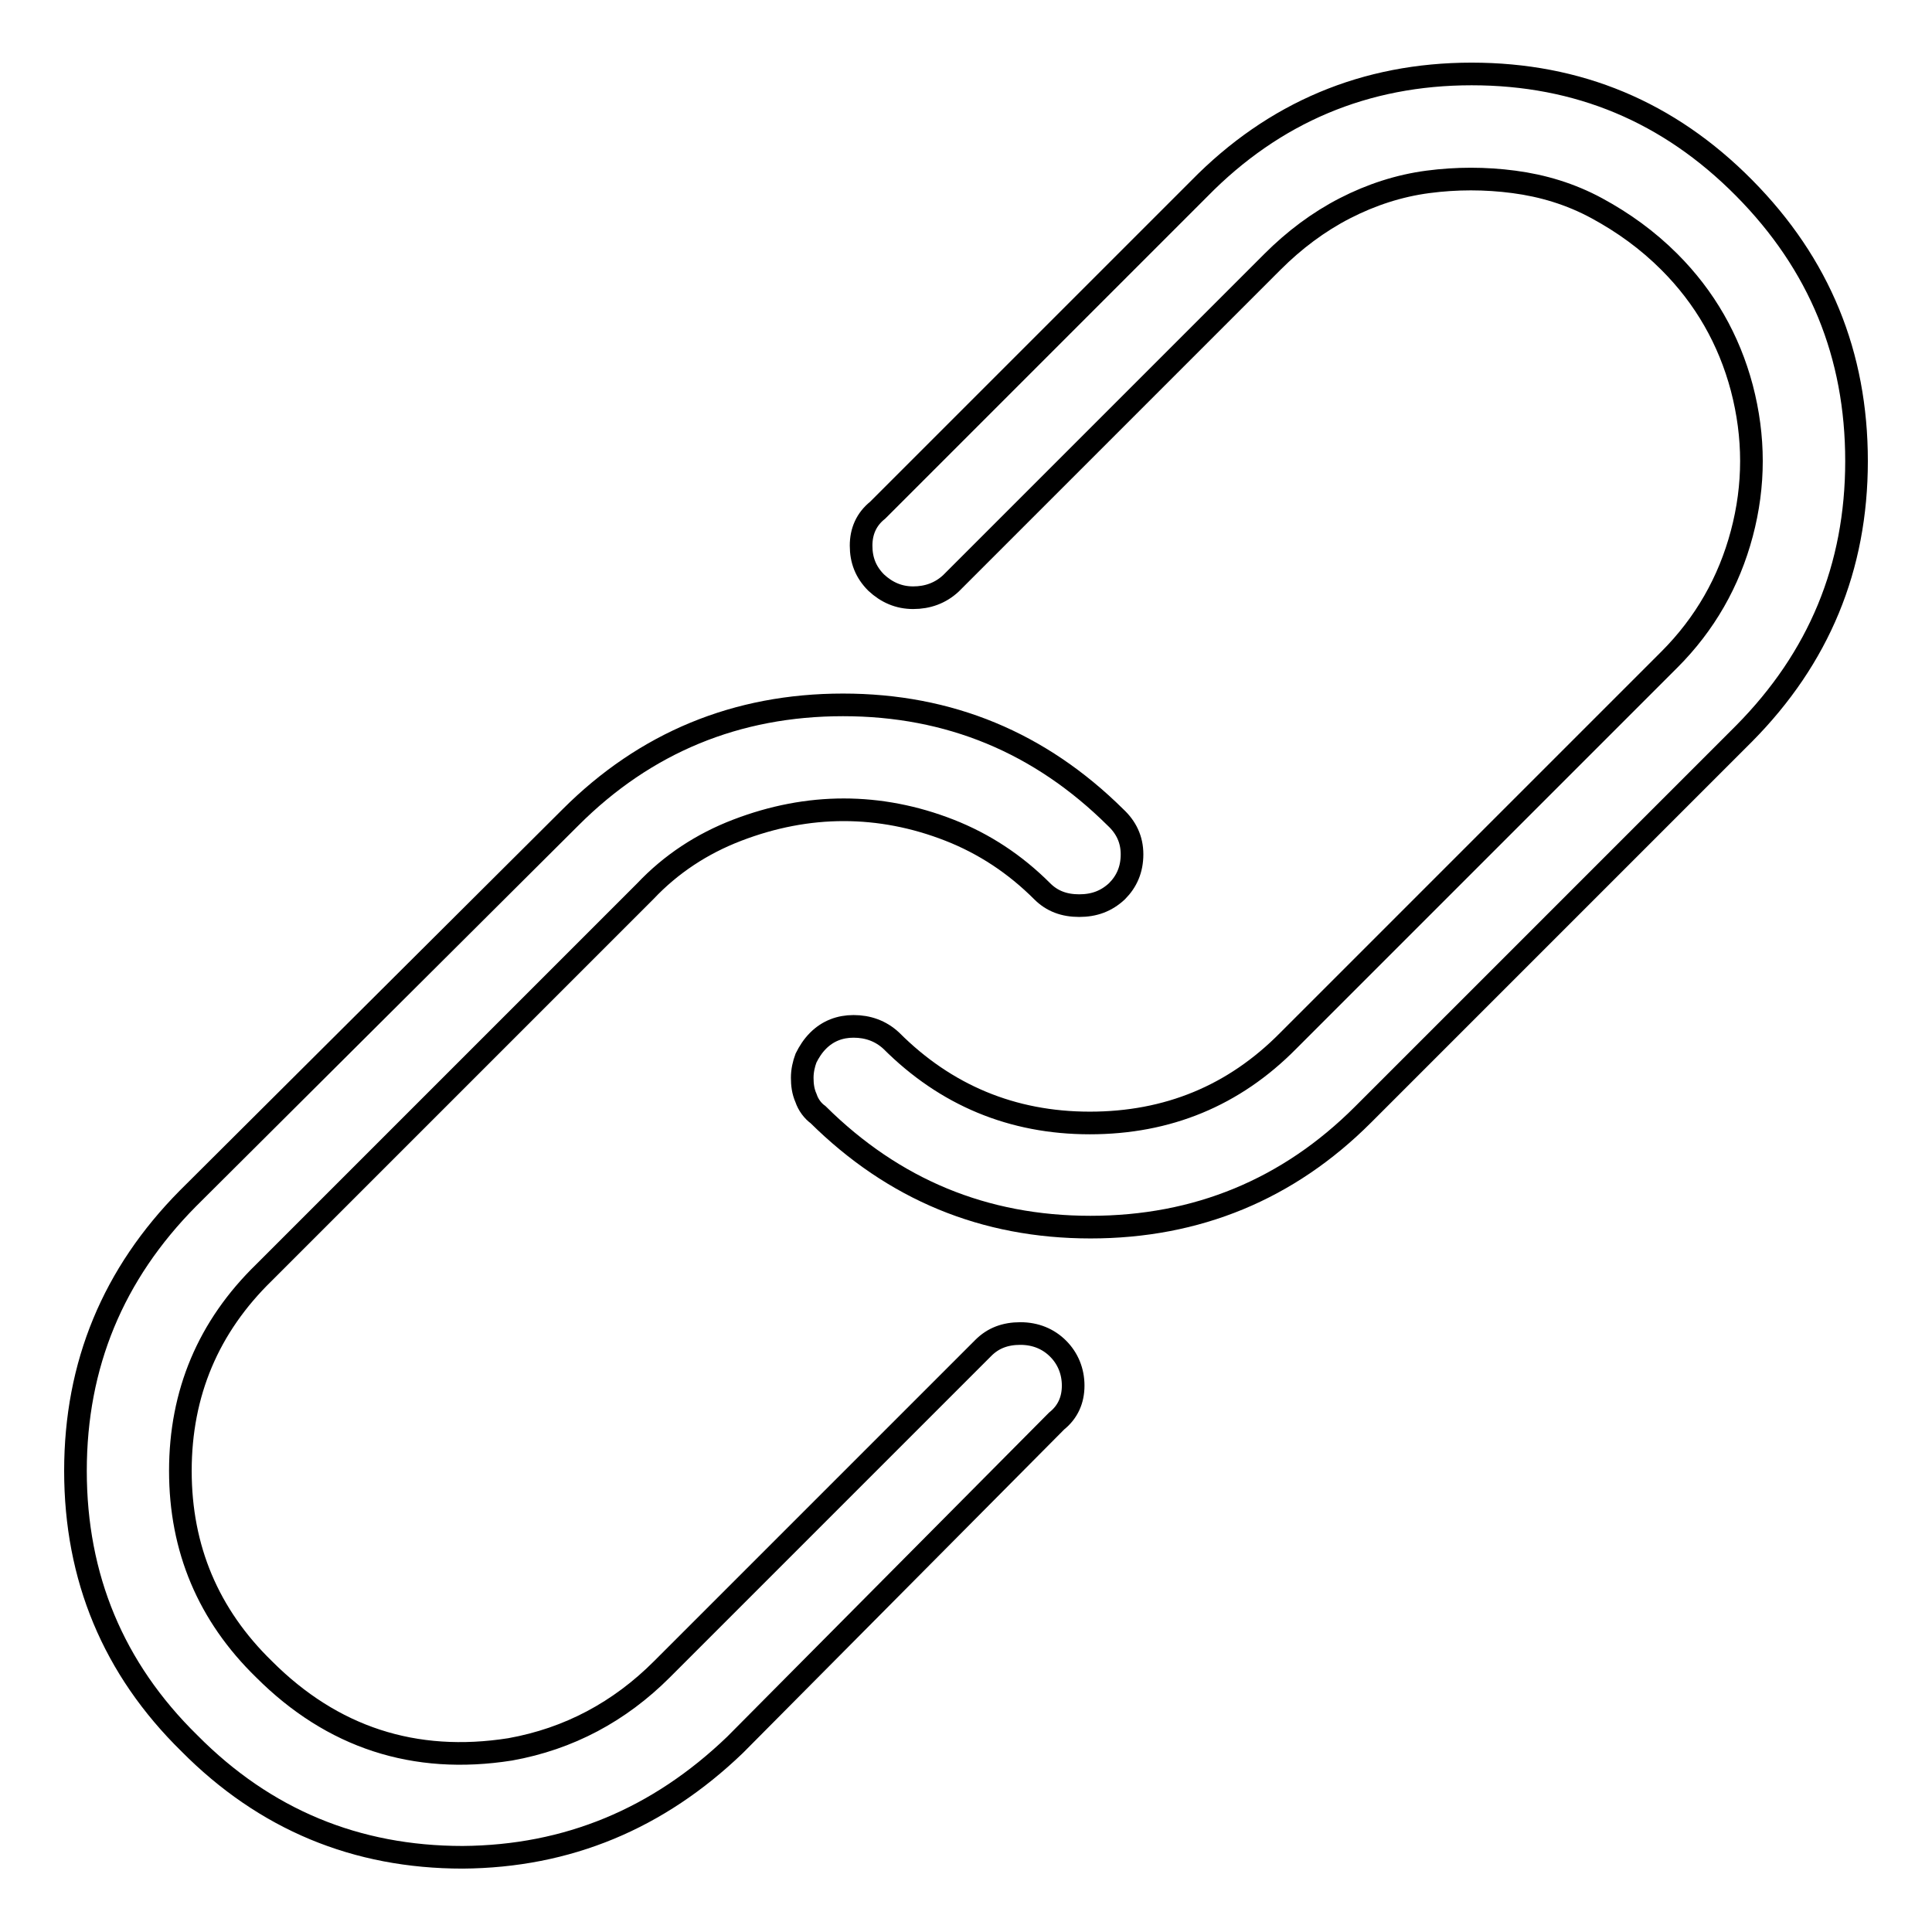
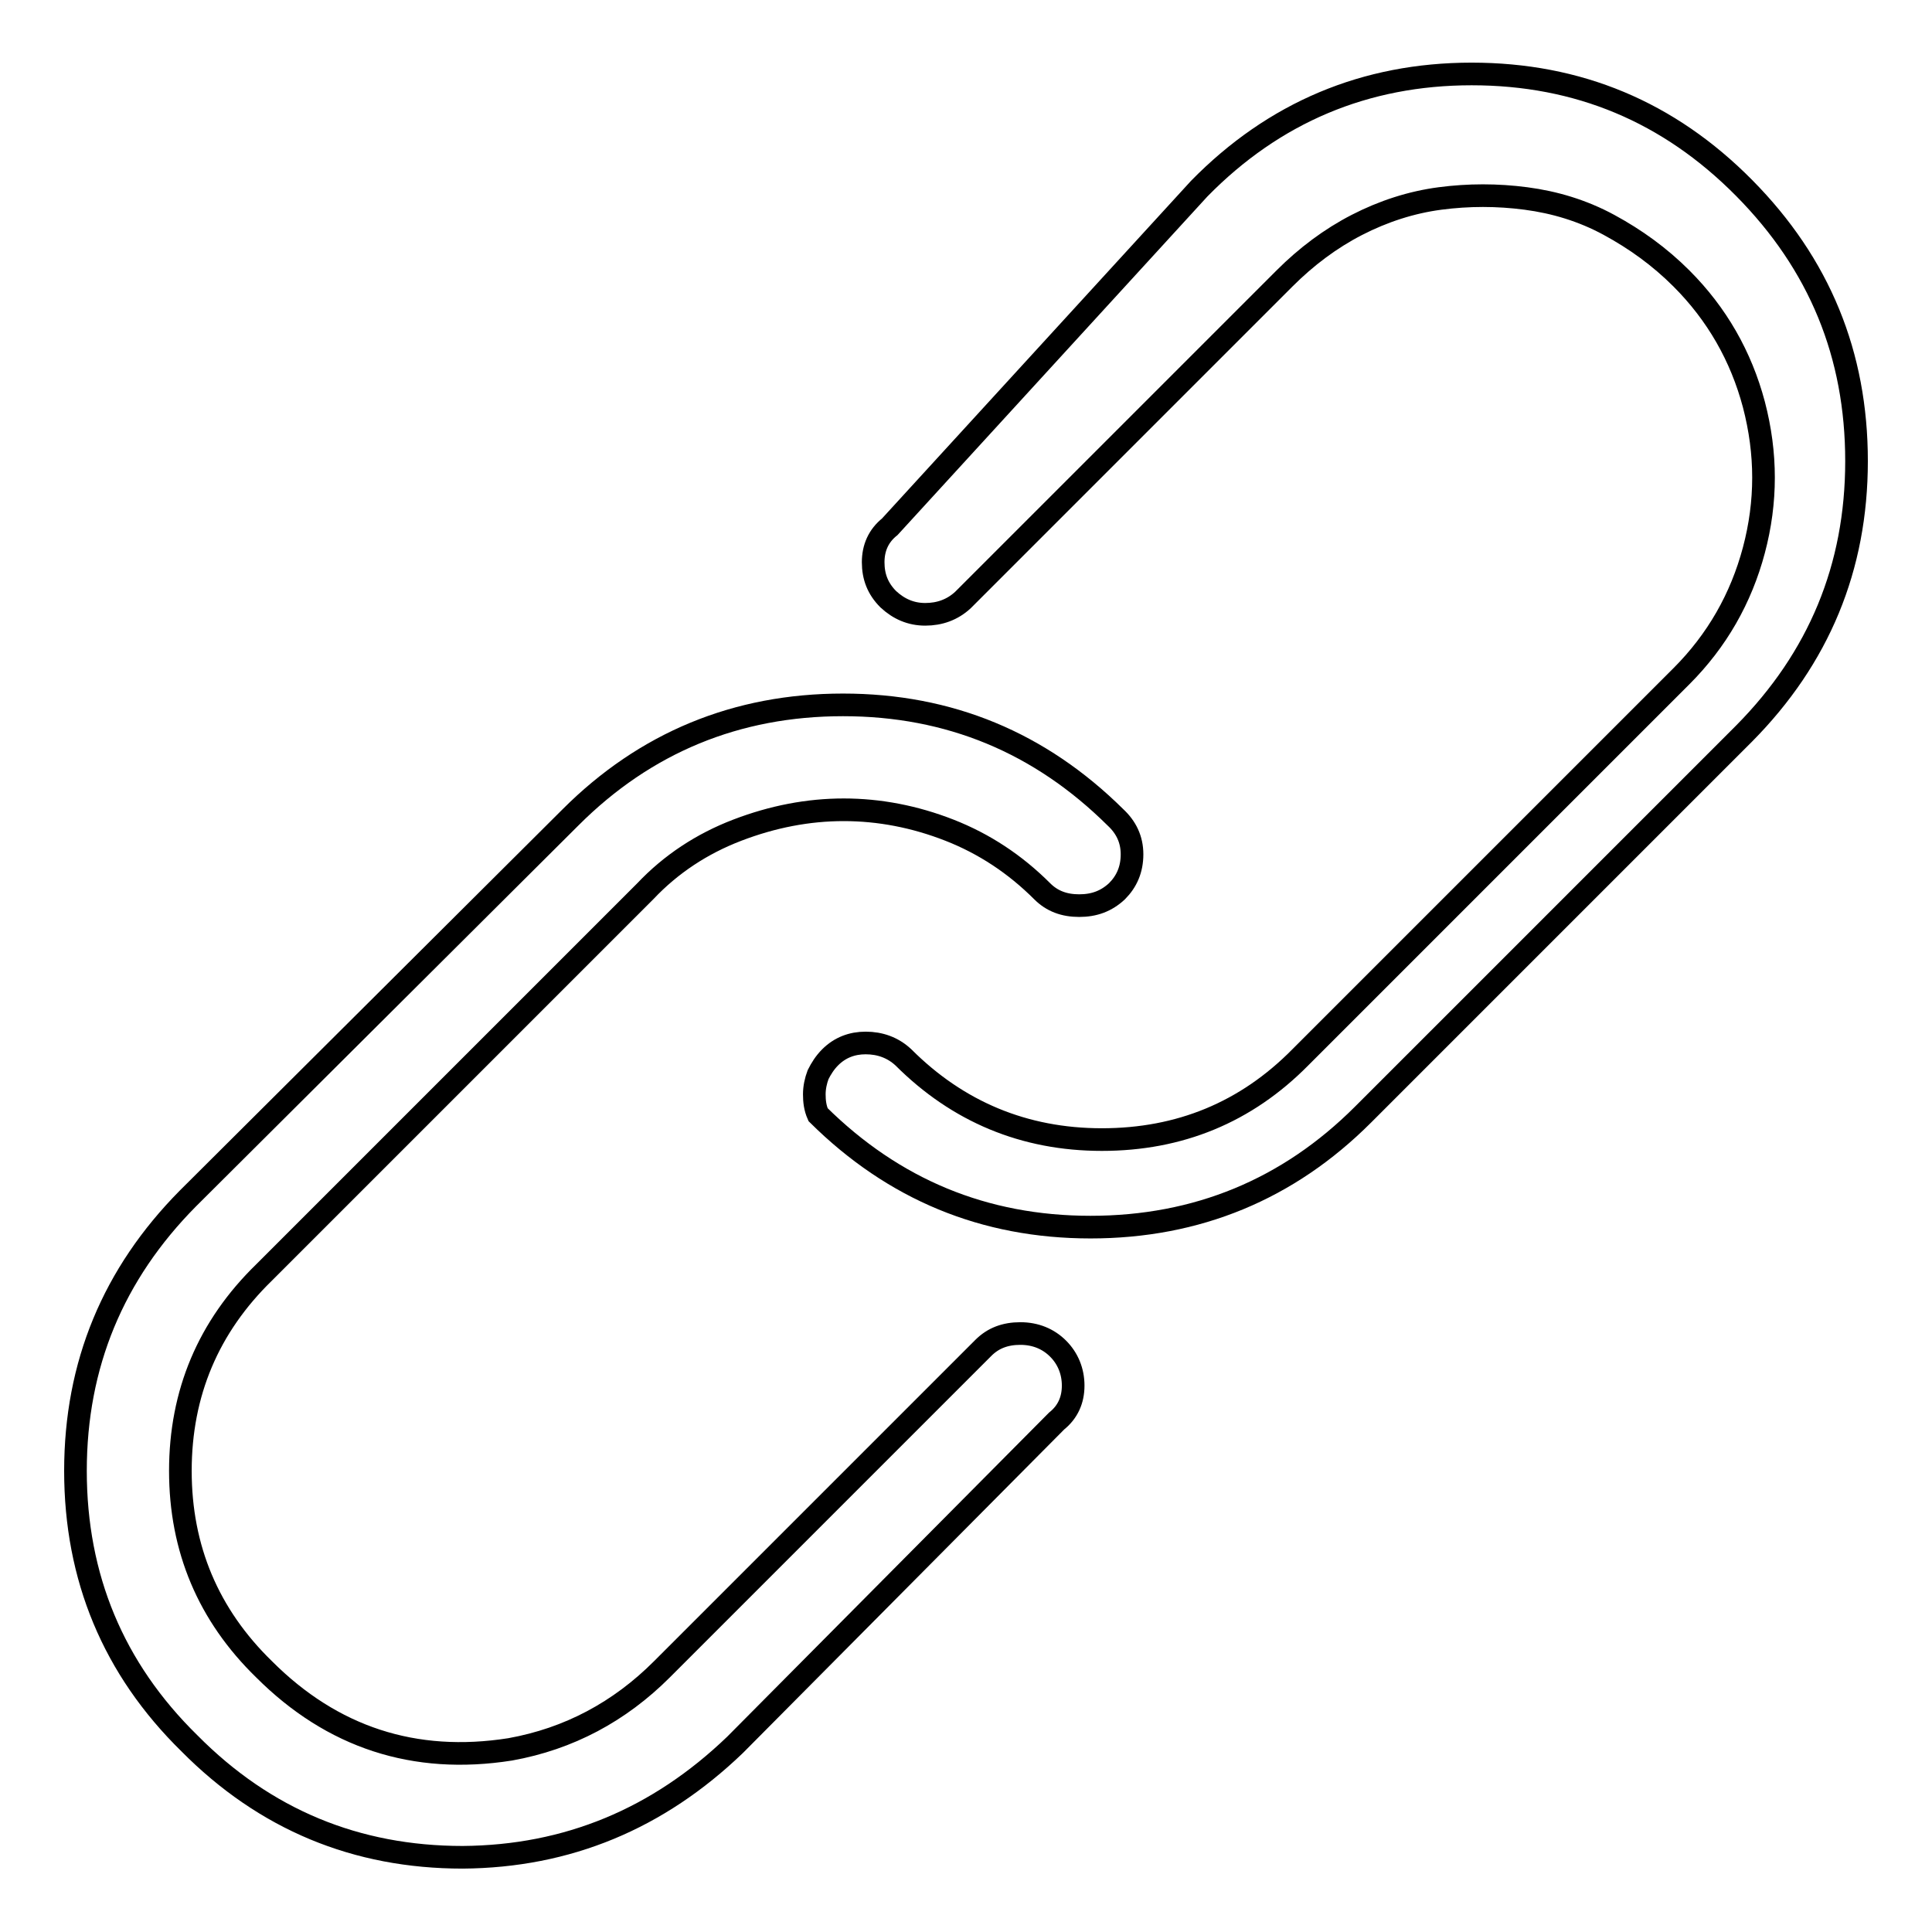
<svg xmlns="http://www.w3.org/2000/svg" version="1.1" x="0px" y="0px" viewBox="0 0 256 256" enable-background="new 0 0 256 256" xml:space="preserve">
  <g>
-     <path stroke-width="3" fill-opacity="0" stroke="#000000" d="M144.5,162.6c-14.1,0-26.1-5-36.1-14.9c-0.7-0.5-1.3-1.3-1.6-2.2c-0.4-0.9-0.5-1.8-0.5-2.7 c0-0.9,0.2-1.8,0.5-2.6c0.4-0.8,0.9-1.6,1.6-2.3c1.3-1.3,2.9-1.9,4.7-1.9c1.9,0,3.6,0.6,5,1.9c7.2,7.2,16,10.9,26.3,10.9 c10.3,0,19.1-3.6,26.3-10.9l50.5-50.5c4.7-4.7,7.9-10.3,9.6-16.7c1.7-6.4,1.7-12.8,0-19.3c-1.7-6.4-4.9-12-9.6-16.7 c-2.9-2.9-6.1-5.2-9.6-7.1s-7.2-3-11-3.5c-3.8-0.5-7.6-0.5-11.4,0c-3.8,0.5-7.5,1.7-11,3.5c-3.5,1.8-6.7,4.2-9.6,7.1l-42.6,42.6 c-1.4,1.3-3.1,1.9-5,1.9c-1.9,0-3.5-0.7-4.9-2c-1.4-1.4-2-3-2-4.9c0-1.9,0.7-3.5,2.2-4.7L158.9,25c9.9-10.1,22-15.2,36.1-15.2 s26.1,5,36.1,15.1S246,47,246,61.1c0,14.1-5,26.1-14.9,36.1l-50.5,50.5C170.7,157.6,158.6,162.6,144.5,162.6L144.5,162.6z  M61.3,246.1c-14.1,0-26.2-5-36.2-15.1C15,221.1,10,209,10,194.9s5-26.1,14.9-36.1l50.7-50.5c9.9-9.9,22-14.9,36.1-14.9 c14.1,0,26.1,5,36.1,14.9c1.4,1.3,2.2,2.9,2.2,4.9c0,2-0.7,3.6-2,4.9c-1.4,1.3-3,1.9-5,1.9c-2,0-3.6-0.6-4.9-1.9 c-3.6-3.6-7.7-6.3-12.3-8.1c-4.6-1.8-9.3-2.7-14-2.7c-4.7,0-9.4,0.9-14.1,2.7c-4.7,1.8-8.8,4.5-12.2,8.1L35,168.6 c-7.4,7.2-11.1,16-11.1,26.3c0,10.3,3.7,19.1,11.1,26.3c9,9,19.9,12.6,32.6,10.6c7.8-1.4,14.5-5,20.1-10.6l42.6-42.6 c1.3-1.3,2.9-1.9,4.9-1.9c2,0,3.7,0.7,5,2s2,3,2,4.9s-0.7,3.5-2.2,4.7l-42.6,42.9C87.2,241,75.2,246,61.3,246.1L61.3,246.1z" />
+     <path stroke-width="3" fill-opacity="0" stroke="#000000" d="M144.5,162.6c-14.1,0-26.1-5-36.1-14.9c-0.4-0.9-0.5-1.8-0.5-2.7 c0-0.9,0.2-1.8,0.5-2.6c0.4-0.8,0.9-1.6,1.6-2.3c1.3-1.3,2.9-1.9,4.7-1.9c1.9,0,3.6,0.6,5,1.9c7.2,7.2,16,10.9,26.3,10.9 c10.3,0,19.1-3.6,26.3-10.9l50.5-50.5c4.7-4.7,7.9-10.3,9.6-16.7c1.7-6.4,1.7-12.8,0-19.3c-1.7-6.4-4.9-12-9.6-16.7 c-2.9-2.9-6.1-5.2-9.6-7.1s-7.2-3-11-3.5c-3.8-0.5-7.6-0.5-11.4,0c-3.8,0.5-7.5,1.7-11,3.5c-3.5,1.8-6.7,4.2-9.6,7.1l-42.6,42.6 c-1.4,1.3-3.1,1.9-5,1.9c-1.9,0-3.5-0.7-4.9-2c-1.4-1.4-2-3-2-4.9c0-1.9,0.7-3.5,2.2-4.7L158.9,25c9.9-10.1,22-15.2,36.1-15.2 s26.1,5,36.1,15.1S246,47,246,61.1c0,14.1-5,26.1-14.9,36.1l-50.5,50.5C170.7,157.6,158.6,162.6,144.5,162.6L144.5,162.6z  M61.3,246.1c-14.1,0-26.2-5-36.2-15.1C15,221.1,10,209,10,194.9s5-26.1,14.9-36.1l50.7-50.5c9.9-9.9,22-14.9,36.1-14.9 c14.1,0,26.1,5,36.1,14.9c1.4,1.3,2.2,2.9,2.2,4.9c0,2-0.7,3.6-2,4.9c-1.4,1.3-3,1.9-5,1.9c-2,0-3.6-0.6-4.9-1.9 c-3.6-3.6-7.7-6.3-12.3-8.1c-4.6-1.8-9.3-2.7-14-2.7c-4.7,0-9.4,0.9-14.1,2.7c-4.7,1.8-8.8,4.5-12.2,8.1L35,168.6 c-7.4,7.2-11.1,16-11.1,26.3c0,10.3,3.7,19.1,11.1,26.3c9,9,19.9,12.6,32.6,10.6c7.8-1.4,14.5-5,20.1-10.6l42.6-42.6 c1.3-1.3,2.9-1.9,4.9-1.9c2,0,3.7,0.7,5,2s2,3,2,4.9s-0.7,3.5-2.2,4.7l-42.6,42.9C87.2,241,75.2,246,61.3,246.1L61.3,246.1z" />
  </g>
</svg>